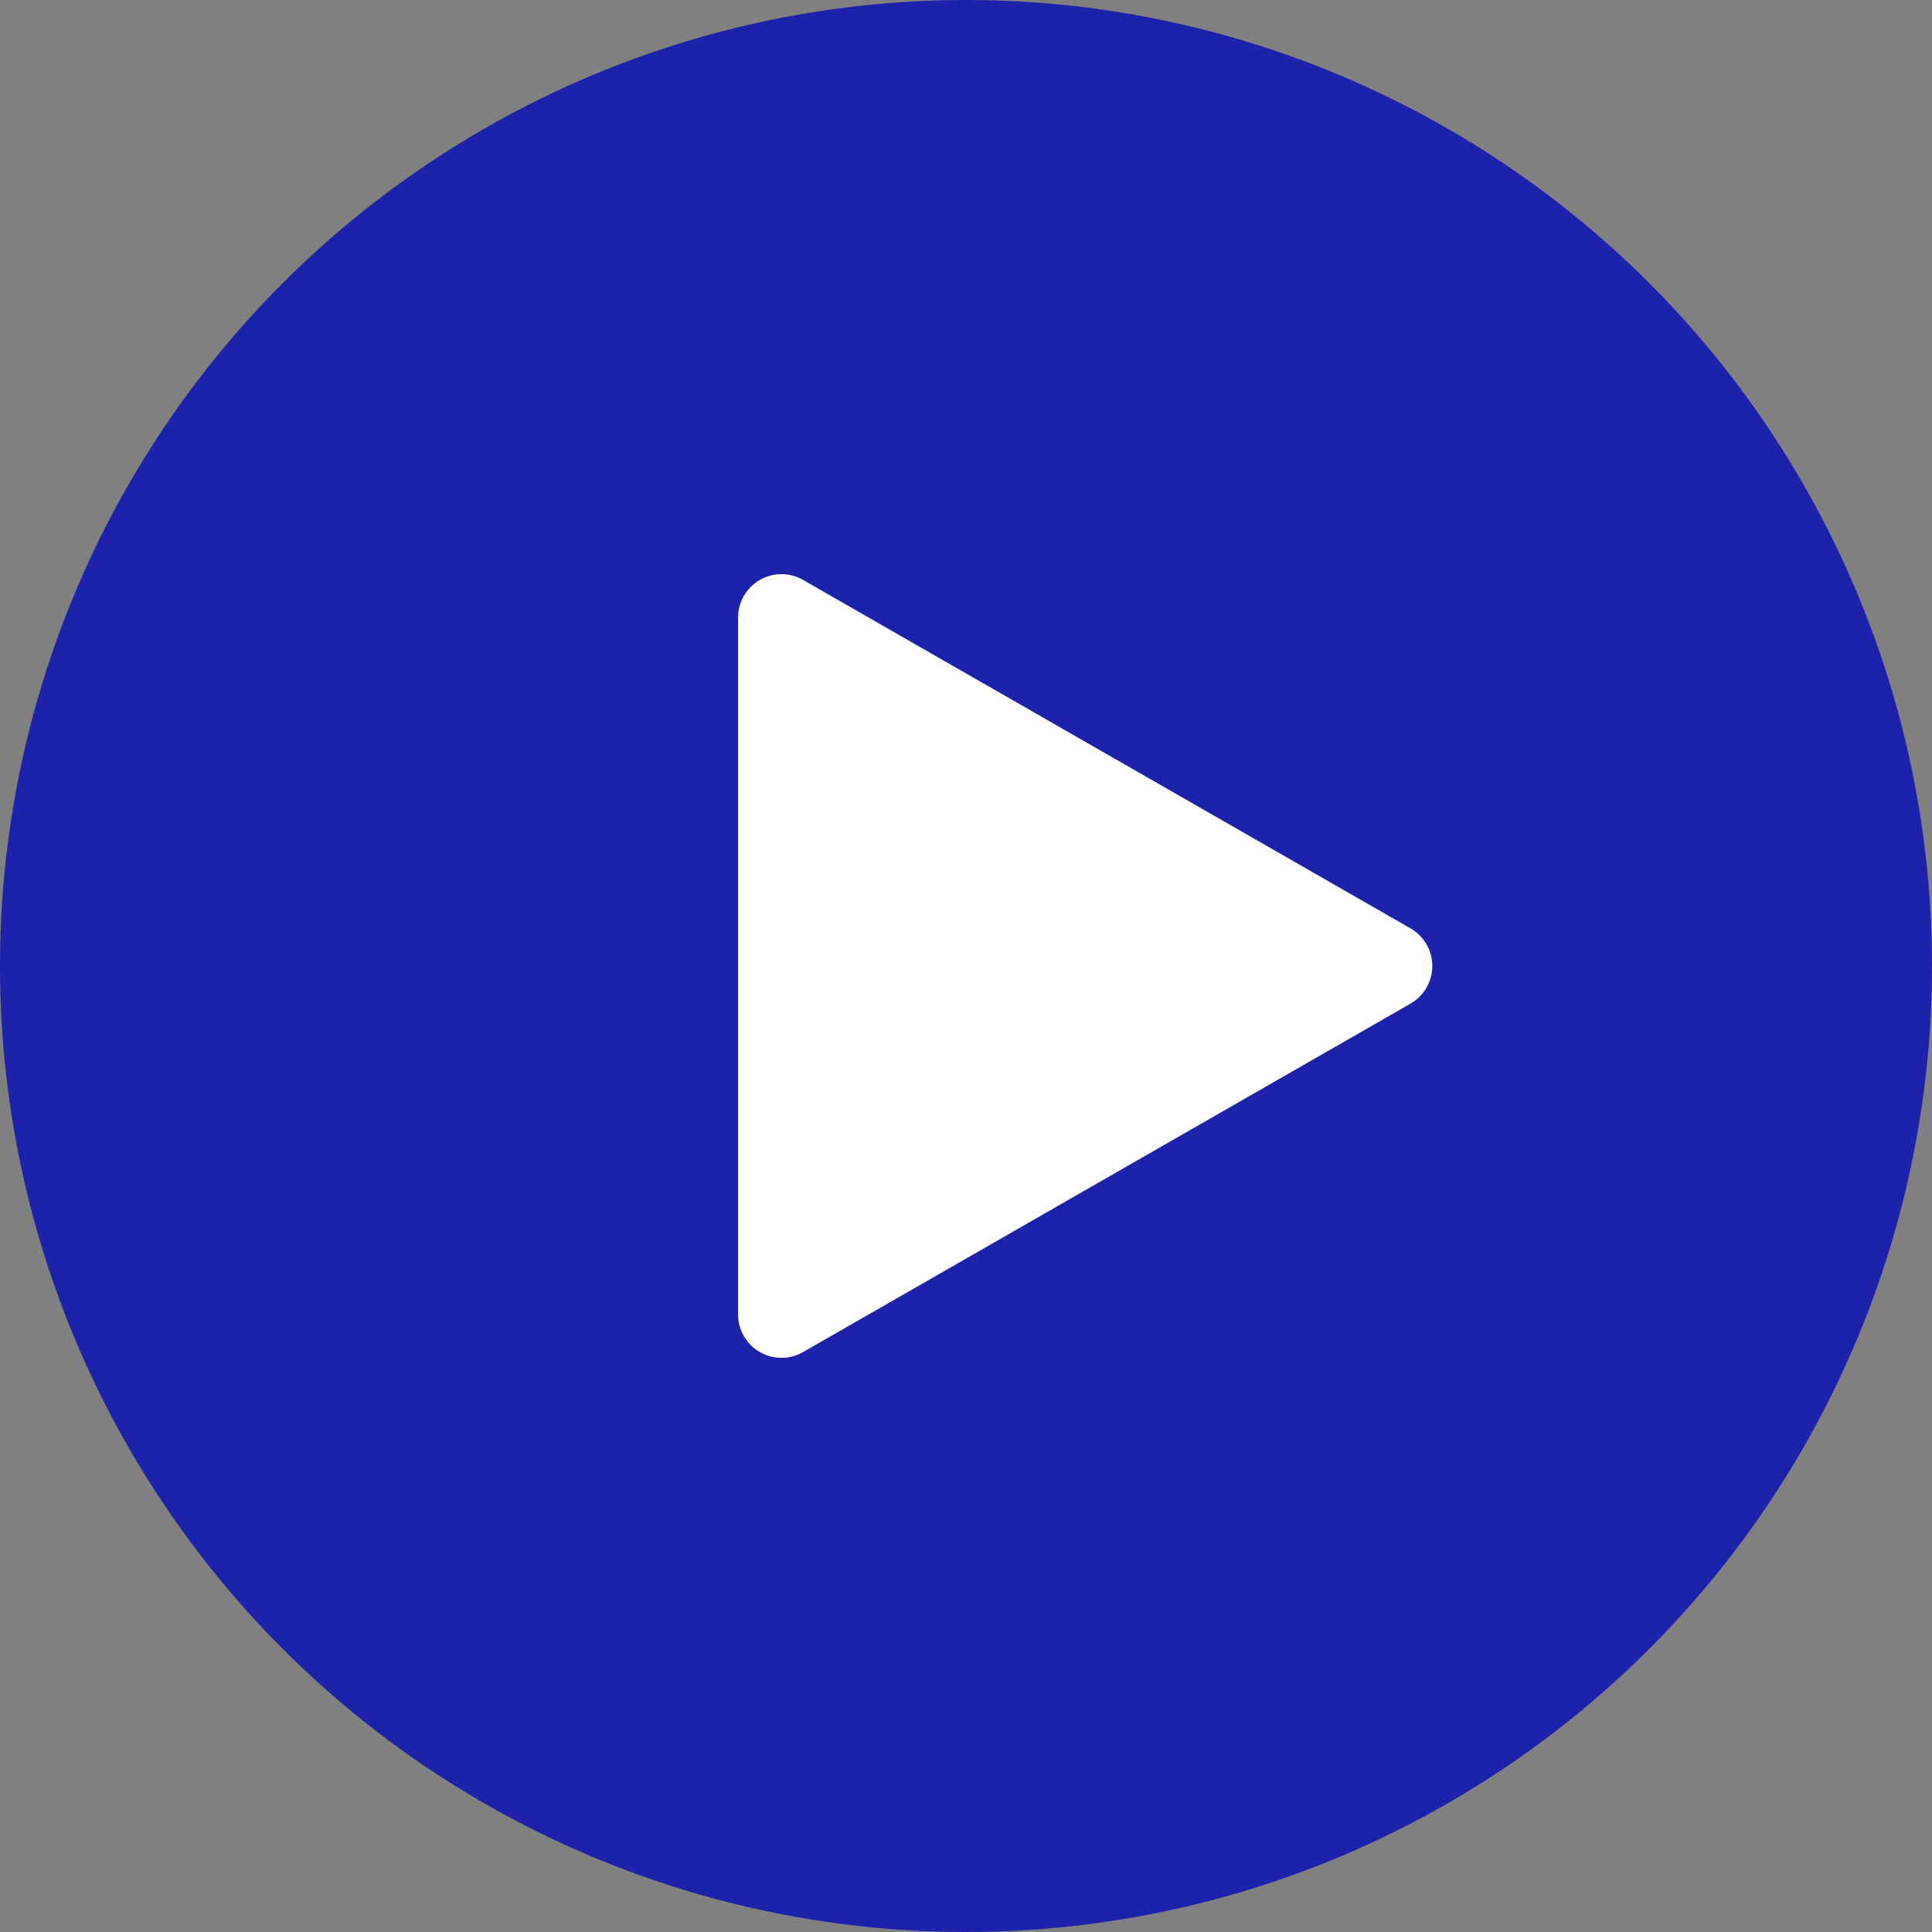
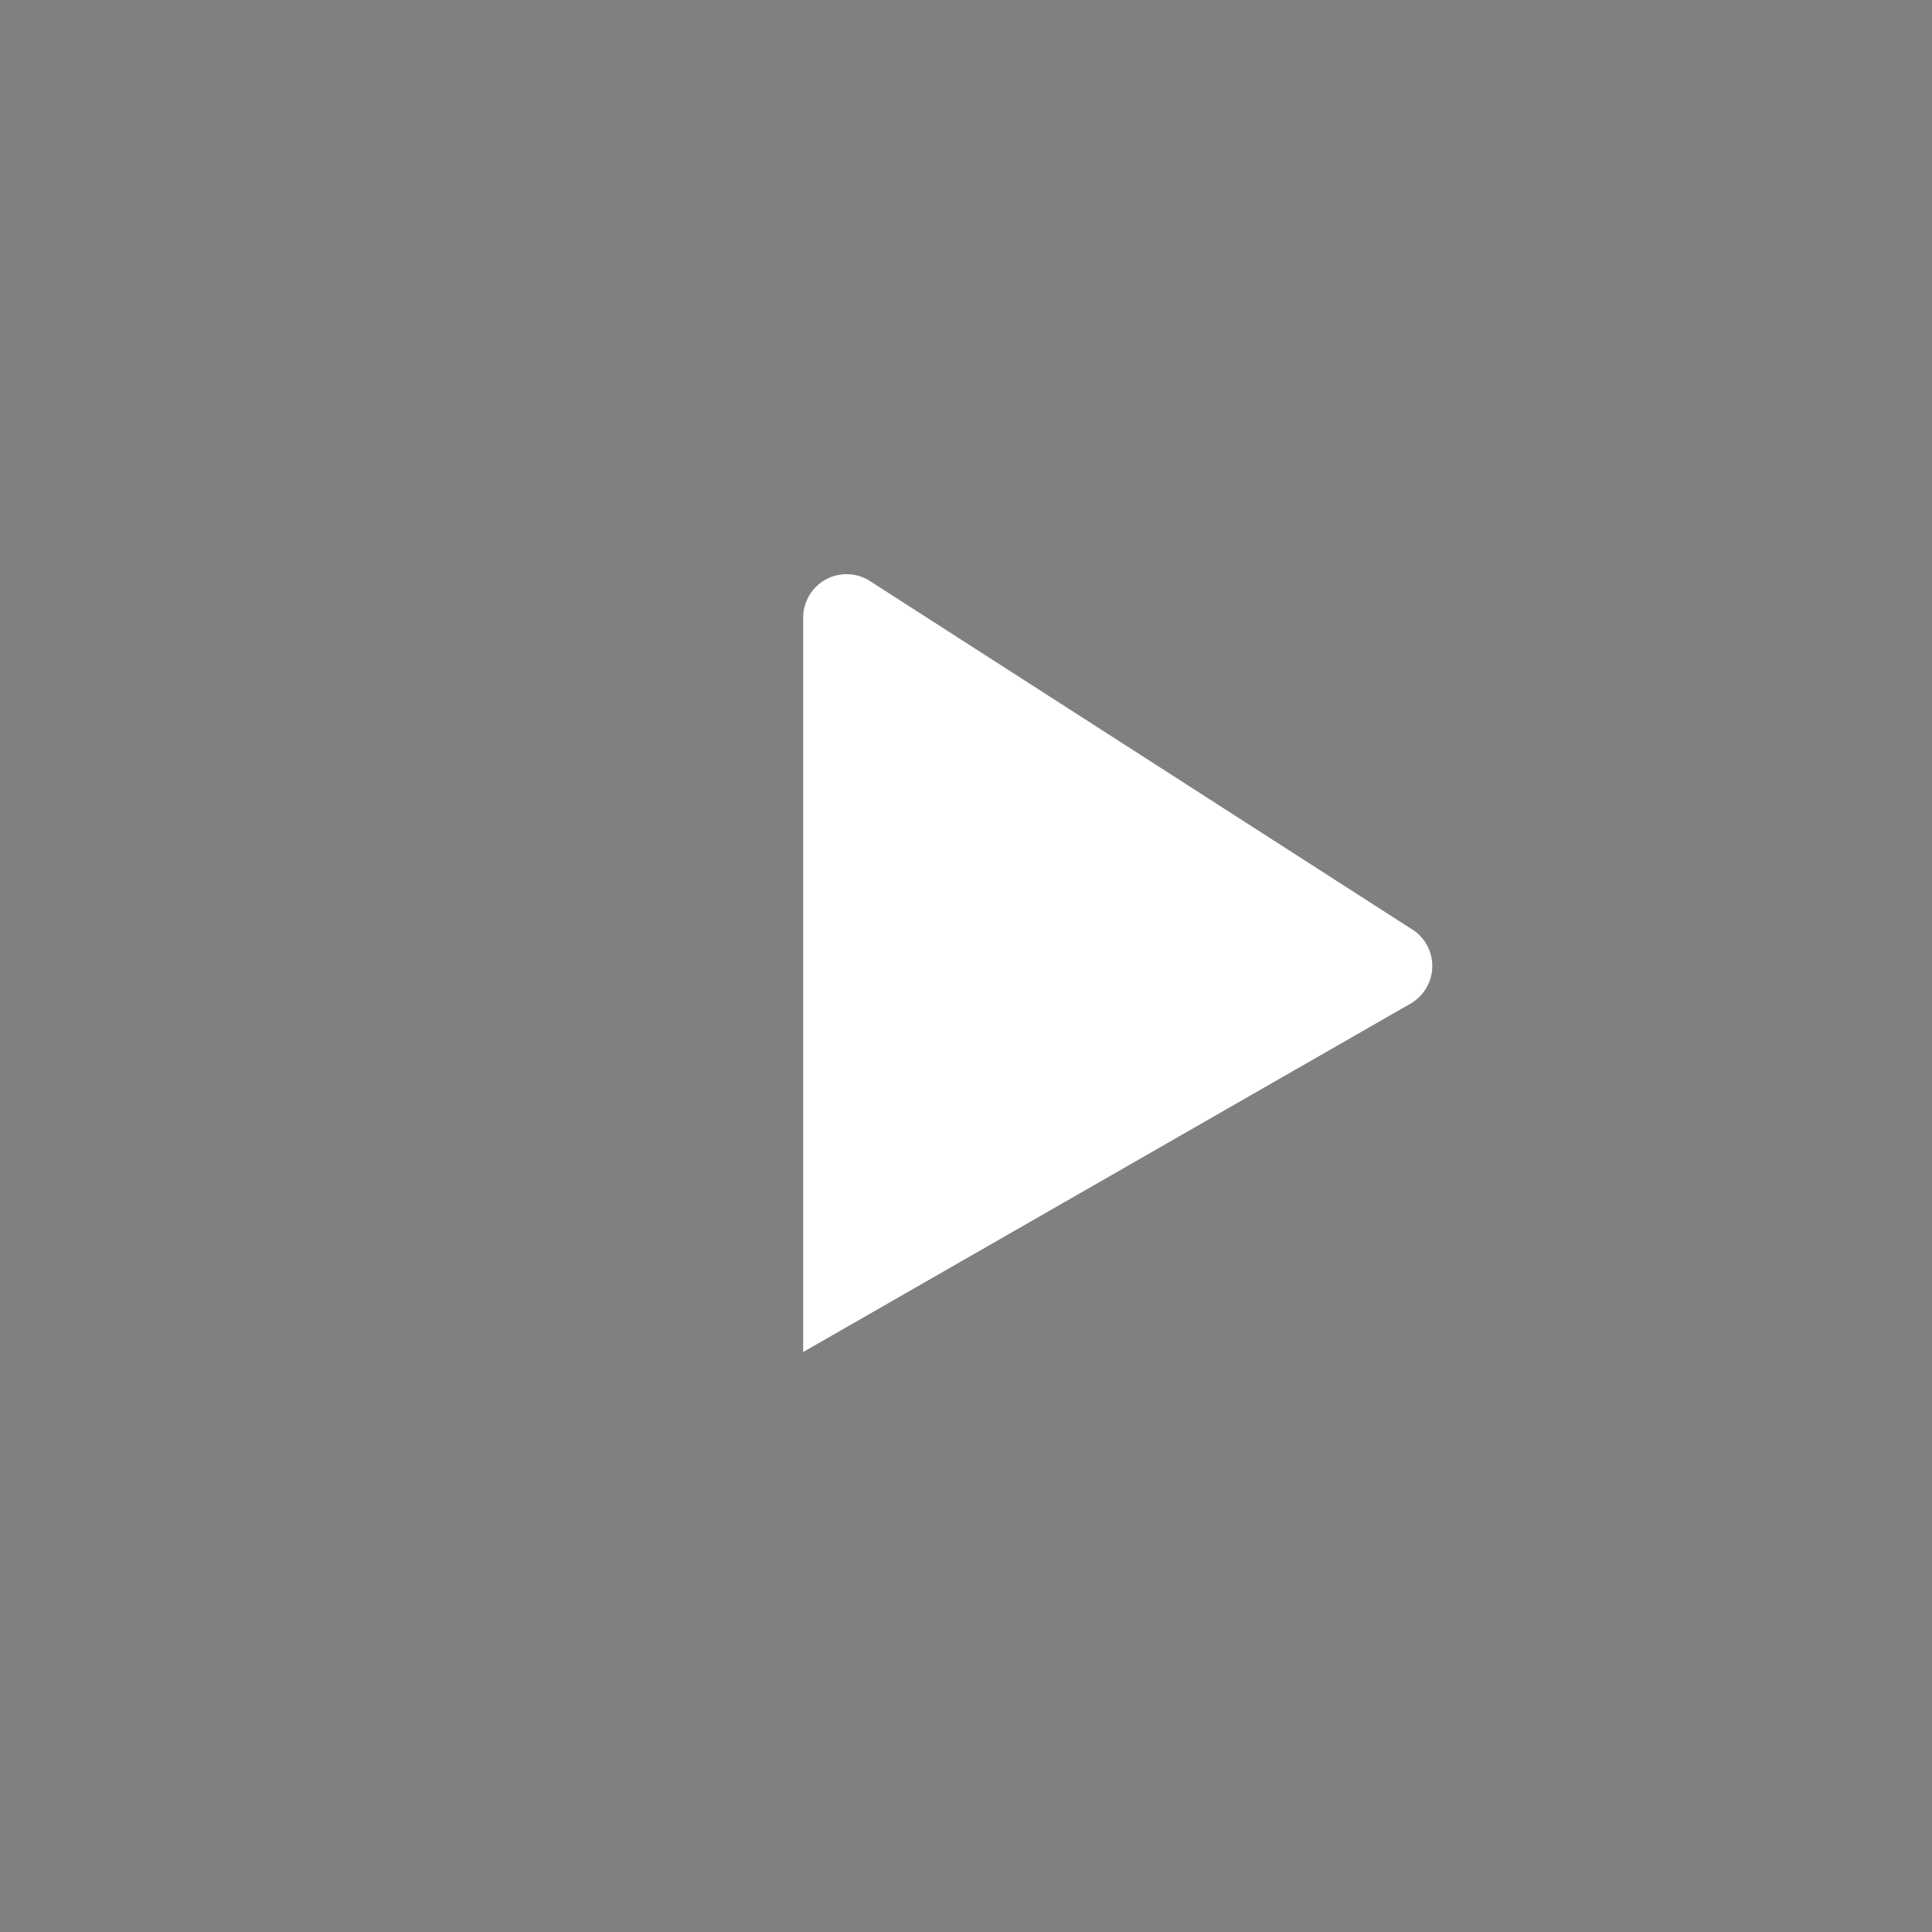
<svg xmlns="http://www.w3.org/2000/svg" width="89" height="89" viewBox="0 0 89 89">
  <rect x="0" y="0" width="89" height="89" fill="#808080" stroke="none" />
  <defs>
    <style>.a{fill:#1d22ab;}.b{fill:#fff;}</style>
  </defs>
-   <circle class="a" cx="44.5" cy="44.5" r="44.5" />
-   <path class="b" d="M17.765,3.025a2,2,0,0,1,3.47,0L37.282,31a2,2,0,0,1-1.735,3H3.453a2,2,0,0,1-1.735-3Z" transform="translate(68 25) rotate(90)" />
+   <path class="b" d="M17.765,3.025a2,2,0,0,1,3.47,0L37.282,31H3.453a2,2,0,0,1-1.735-3Z" transform="translate(68 25) rotate(90)" />
</svg>